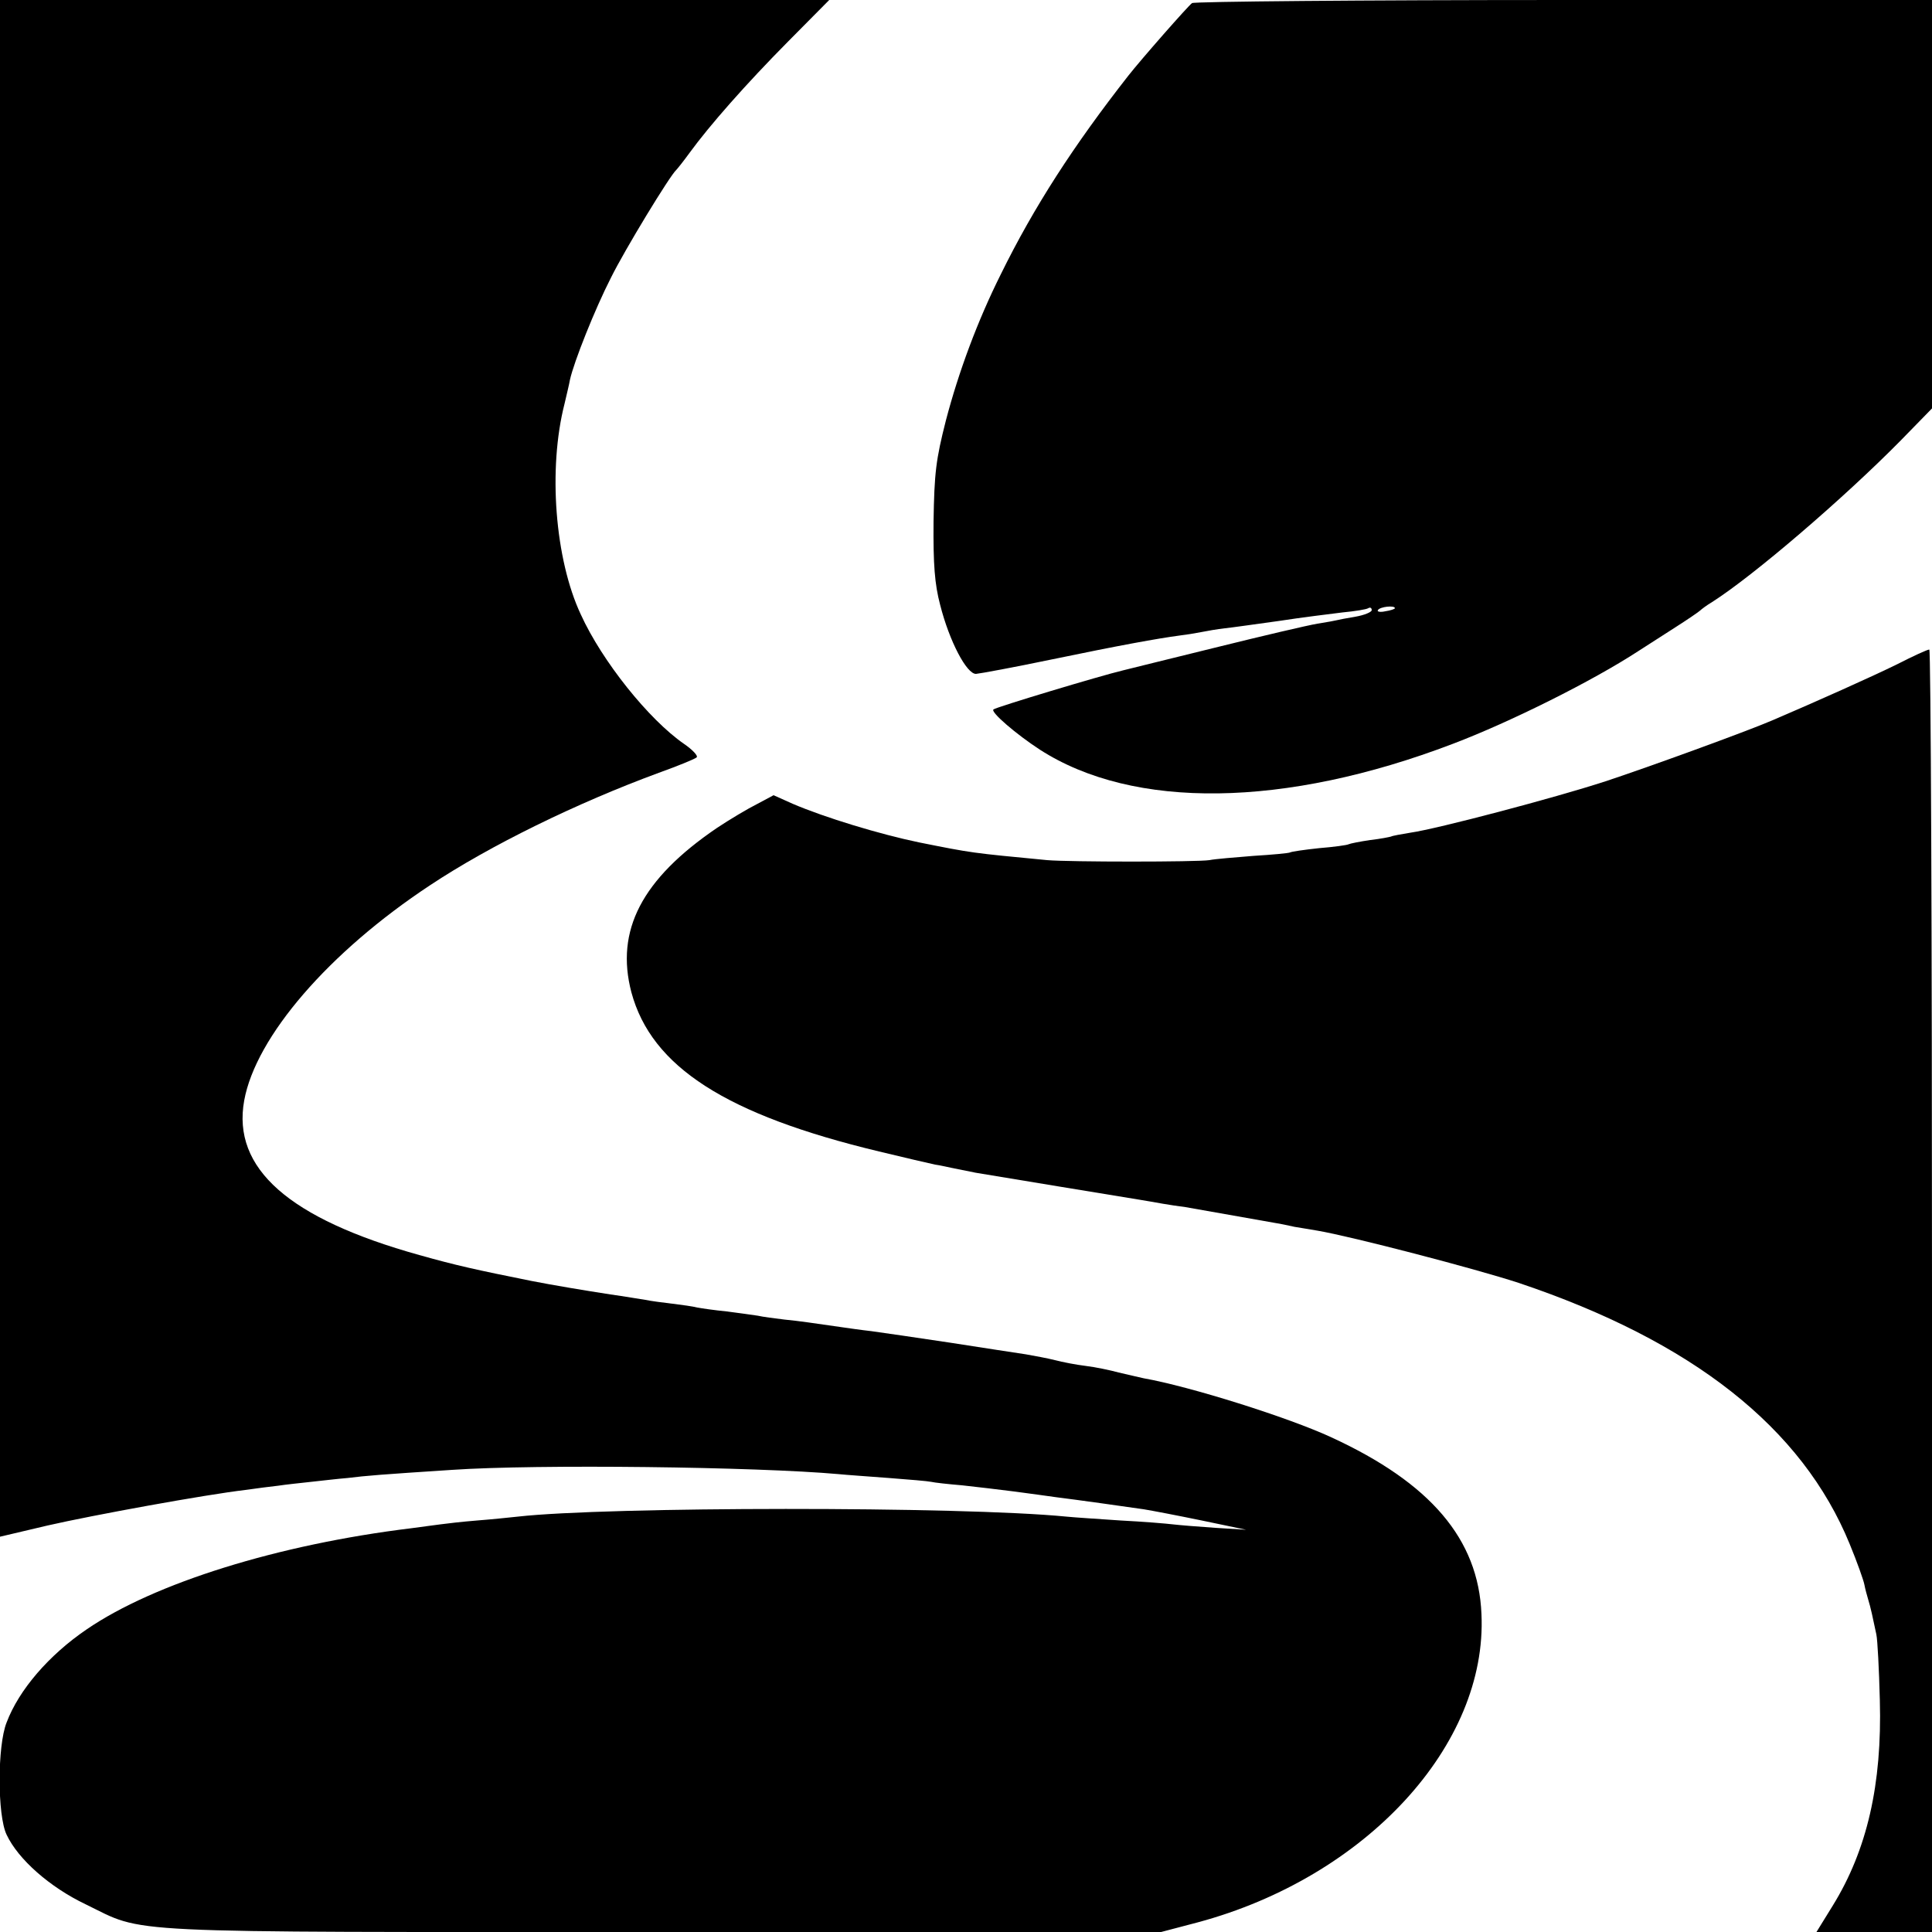
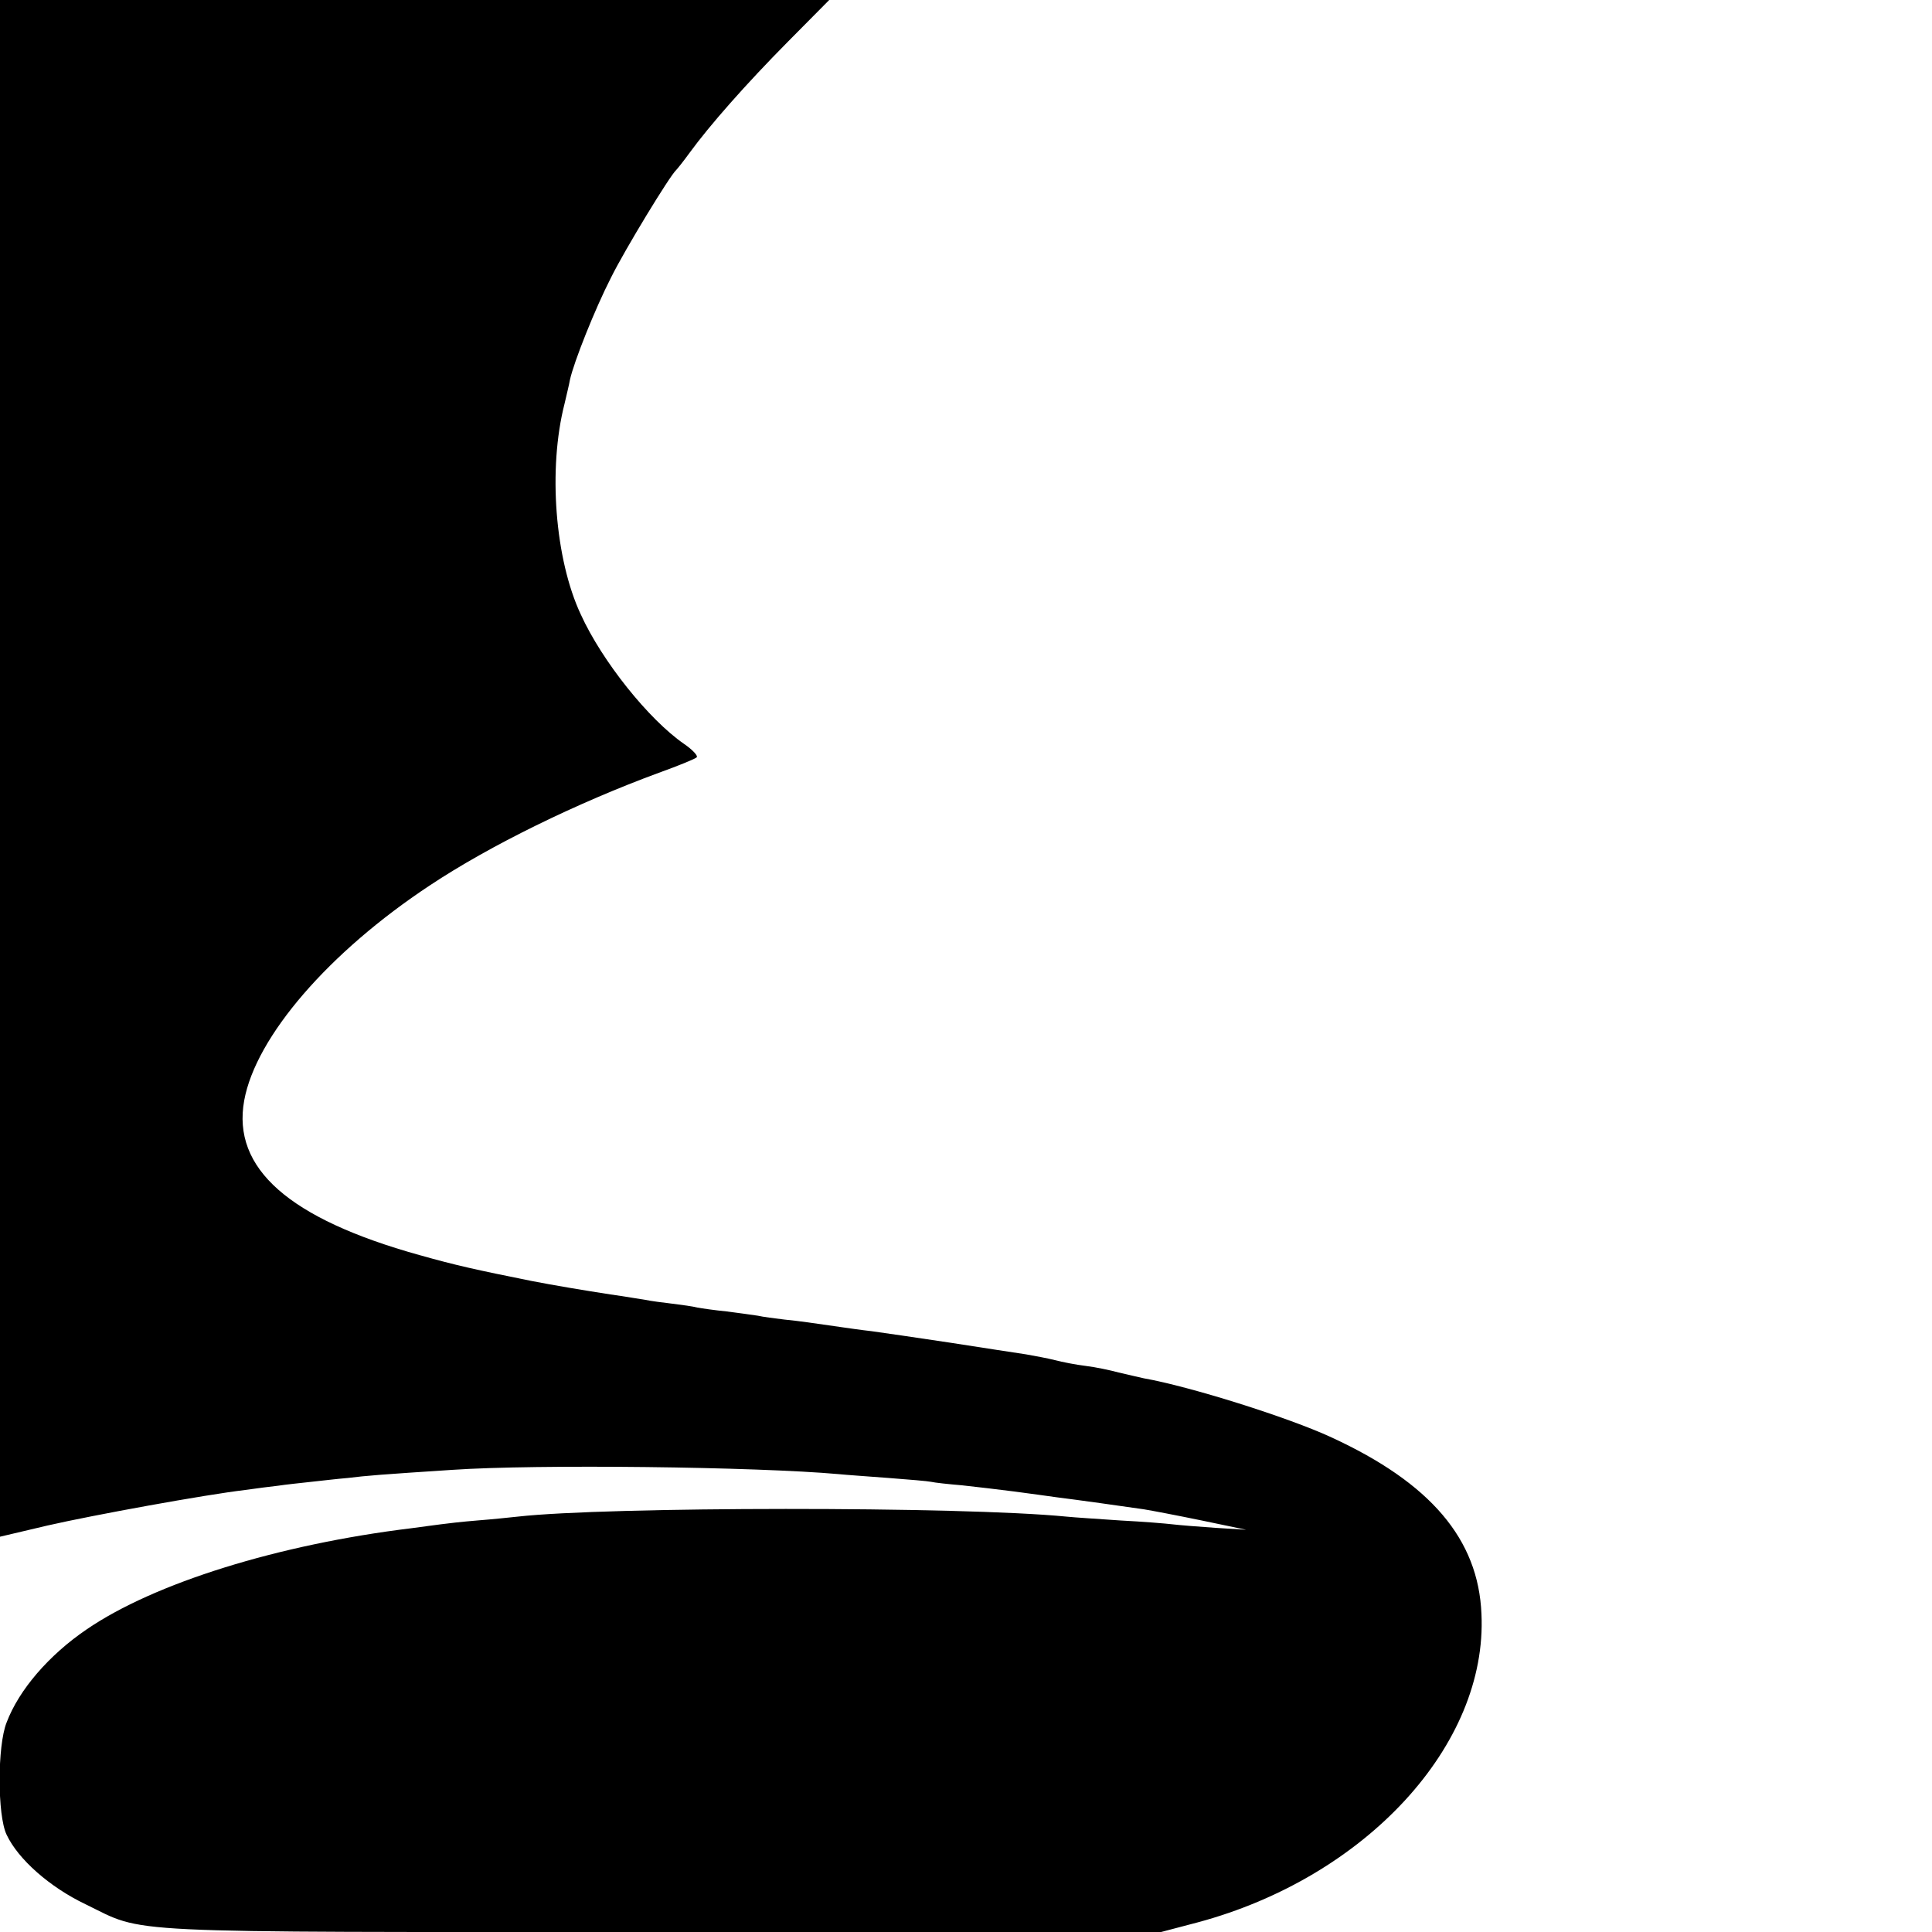
<svg xmlns="http://www.w3.org/2000/svg" version="1.0" width="500pt" height="500pt" viewBox="0 0 500 500" preserveAspectRatio="xMidYMid meet">
  <g transform="translate(0,500) scale(0.1,-0.1)" fill="#000000" stroke="none">
    <path d="M0 3012 l0 -1989 123 29 c118 27 409 80 512 92 28 4 66 9 85 11 19 3 58 7 85 10 28 3 70 8 95 10 48 6 86 9 270 21 219 15 788 8 1000 -11 19 -2 78 -6 130 -10 52 -4 101 -8 110 -10 8 -2 44 -6 80 -9 36 -4 97 -11 135 -16 39 -5 88 -12 110 -15 49 -6 177 -24 225 -31 19 -3 87 -16 150 -29 l115 -24 -80 5 c-44 3 -93 7 -110 9 -16 2 -76 7 -135 10 -58 4 -121 8 -140 10 -273 27 -1191 26 -1420 0 -19 -2 -66 -7 -105 -10 -38 -3 -81 -8 -95 -10 -14 -2 -47 -6 -75 -10 -345 -42 -666 -142 -841 -262 -97 -66 -175 -156 -207 -241 -24 -60 -24 -240 0 -290 30 -64 112 -136 204 -180 159 -77 57 -72 1495 -72 l1289 0 95 25 c435 117 750 459 734 798 -8 194 -132 339 -388 457 -112 52 -367 132 -486 153 -14 3 -43 10 -65 15 -22 6 -60 14 -85 17 -25 3 -61 10 -80 15 -19 5 -53 11 -75 15 -22 3 -110 17 -195 30 -85 13 -177 26 -205 30 -27 3 -61 8 -75 10 -77 11 -109 16 -150 20 -25 3 -56 7 -69 10 -13 2 -49 7 -80 11 -31 3 -65 8 -76 10 -11 3 -40 7 -65 10 -25 3 -56 7 -70 10 -14 2 -54 9 -90 14 -65 10 -149 24 -205 35 -144 29 -194 40 -290 67 -337 94 -485 224 -453 400 30 165 219 384 481 557 155 103 380 213 592 291 50 18 94 36 98 40 4 4 -11 20 -33 35 -91 63 -212 214 -267 335 -67 143 -85 377 -42 545 5 22 12 50 14 62 10 46 65 184 106 264 36 73 153 265 169 279 3 3 19 23 35 45 51 70 145 177 255 288 l106 107 -1073 0 -1073 0 0 -1988z" />
-     <path d="M3085 4992 c-10 -7 -133 -147 -165 -188 -141 -180 -244 -339 -330 -514 -60 -120 -109 -252 -142 -378 -26 -102 -30 -136 -32 -262 -1 -111 3 -162 17 -215 24 -95 69 -180 93 -179 11 1 98 17 194 37 178 37 278 55 331 62 17 2 42 6 57 9 15 3 43 8 62 10 19 2 82 11 140 19 58 9 132 18 164 22 32 3 63 8 67 11 5 3 9 1 9 -5 0 -5 -19 -13 -42 -17 -24 -4 -45 -8 -48 -9 -3 -1 -25 -5 -50 -9 -25 -4 -144 -32 -265 -62 -121 -30 -228 -56 -239 -59 -59 -14 -328 -95 -335 -101 -8 -7 60 -65 120 -104 242 -156 634 -151 1069 15 150 57 362 163 480 240 19 12 62 40 95 61 33 21 62 41 65 44 3 3 16 13 31 22 107 68 340 268 487 417 l82 84 0 529 0 528 -952 0 c-524 0 -958 -4 -963 -8z m525 -1566 c0 -2 -11 -6 -25 -8 -13 -3 -22 -1 -19 3 5 9 44 13 44 5z" />
-     <path d="M4910 3281 c-63 -31 -208 -96 -325 -146 -68 -29 -318 -120 -430 -157 -132 -43 -435 -123 -505 -133 -24 -4 -47 -8 -50 -10 -3 -1 -27 -6 -54 -9 -27 -4 -52 -9 -56 -11 -3 -2 -38 -7 -76 -10 -38 -4 -72 -9 -75 -11 -3 -2 -46 -6 -95 -9 -49 -4 -100 -8 -114 -11 -33 -5 -363 -5 -420 0 -198 19 -192 18 -332 46 -101 21 -243 64 -327 100 l-49 22 -43 -23 c-24 -12 -71 -40 -104 -62 -194 -132 -263 -265 -221 -425 52 -193 245 -317 641 -412 66 -16 131 -31 145 -34 14 -2 36 -7 50 -10 14 -3 39 -8 55 -11 41 -7 394 -65 425 -70 14 -2 40 -7 58 -10 17 -3 44 -7 60 -9 49 -9 206 -36 232 -41 14 -2 36 -7 50 -10 14 -2 41 -7 60 -10 88 -15 407 -98 520 -135 450 -151 734 -375 857 -676 19 -46 36 -94 38 -105 2 -11 7 -29 10 -39 6 -19 12 -47 21 -90 3 -14 7 -90 9 -170 6 -218 -33 -388 -122 -532 l-42 -68 150 0 149 0 0 1660 c0 913 -3 1660 -7 1659 -5 0 -42 -17 -83 -38z" />
  </g>
</svg>